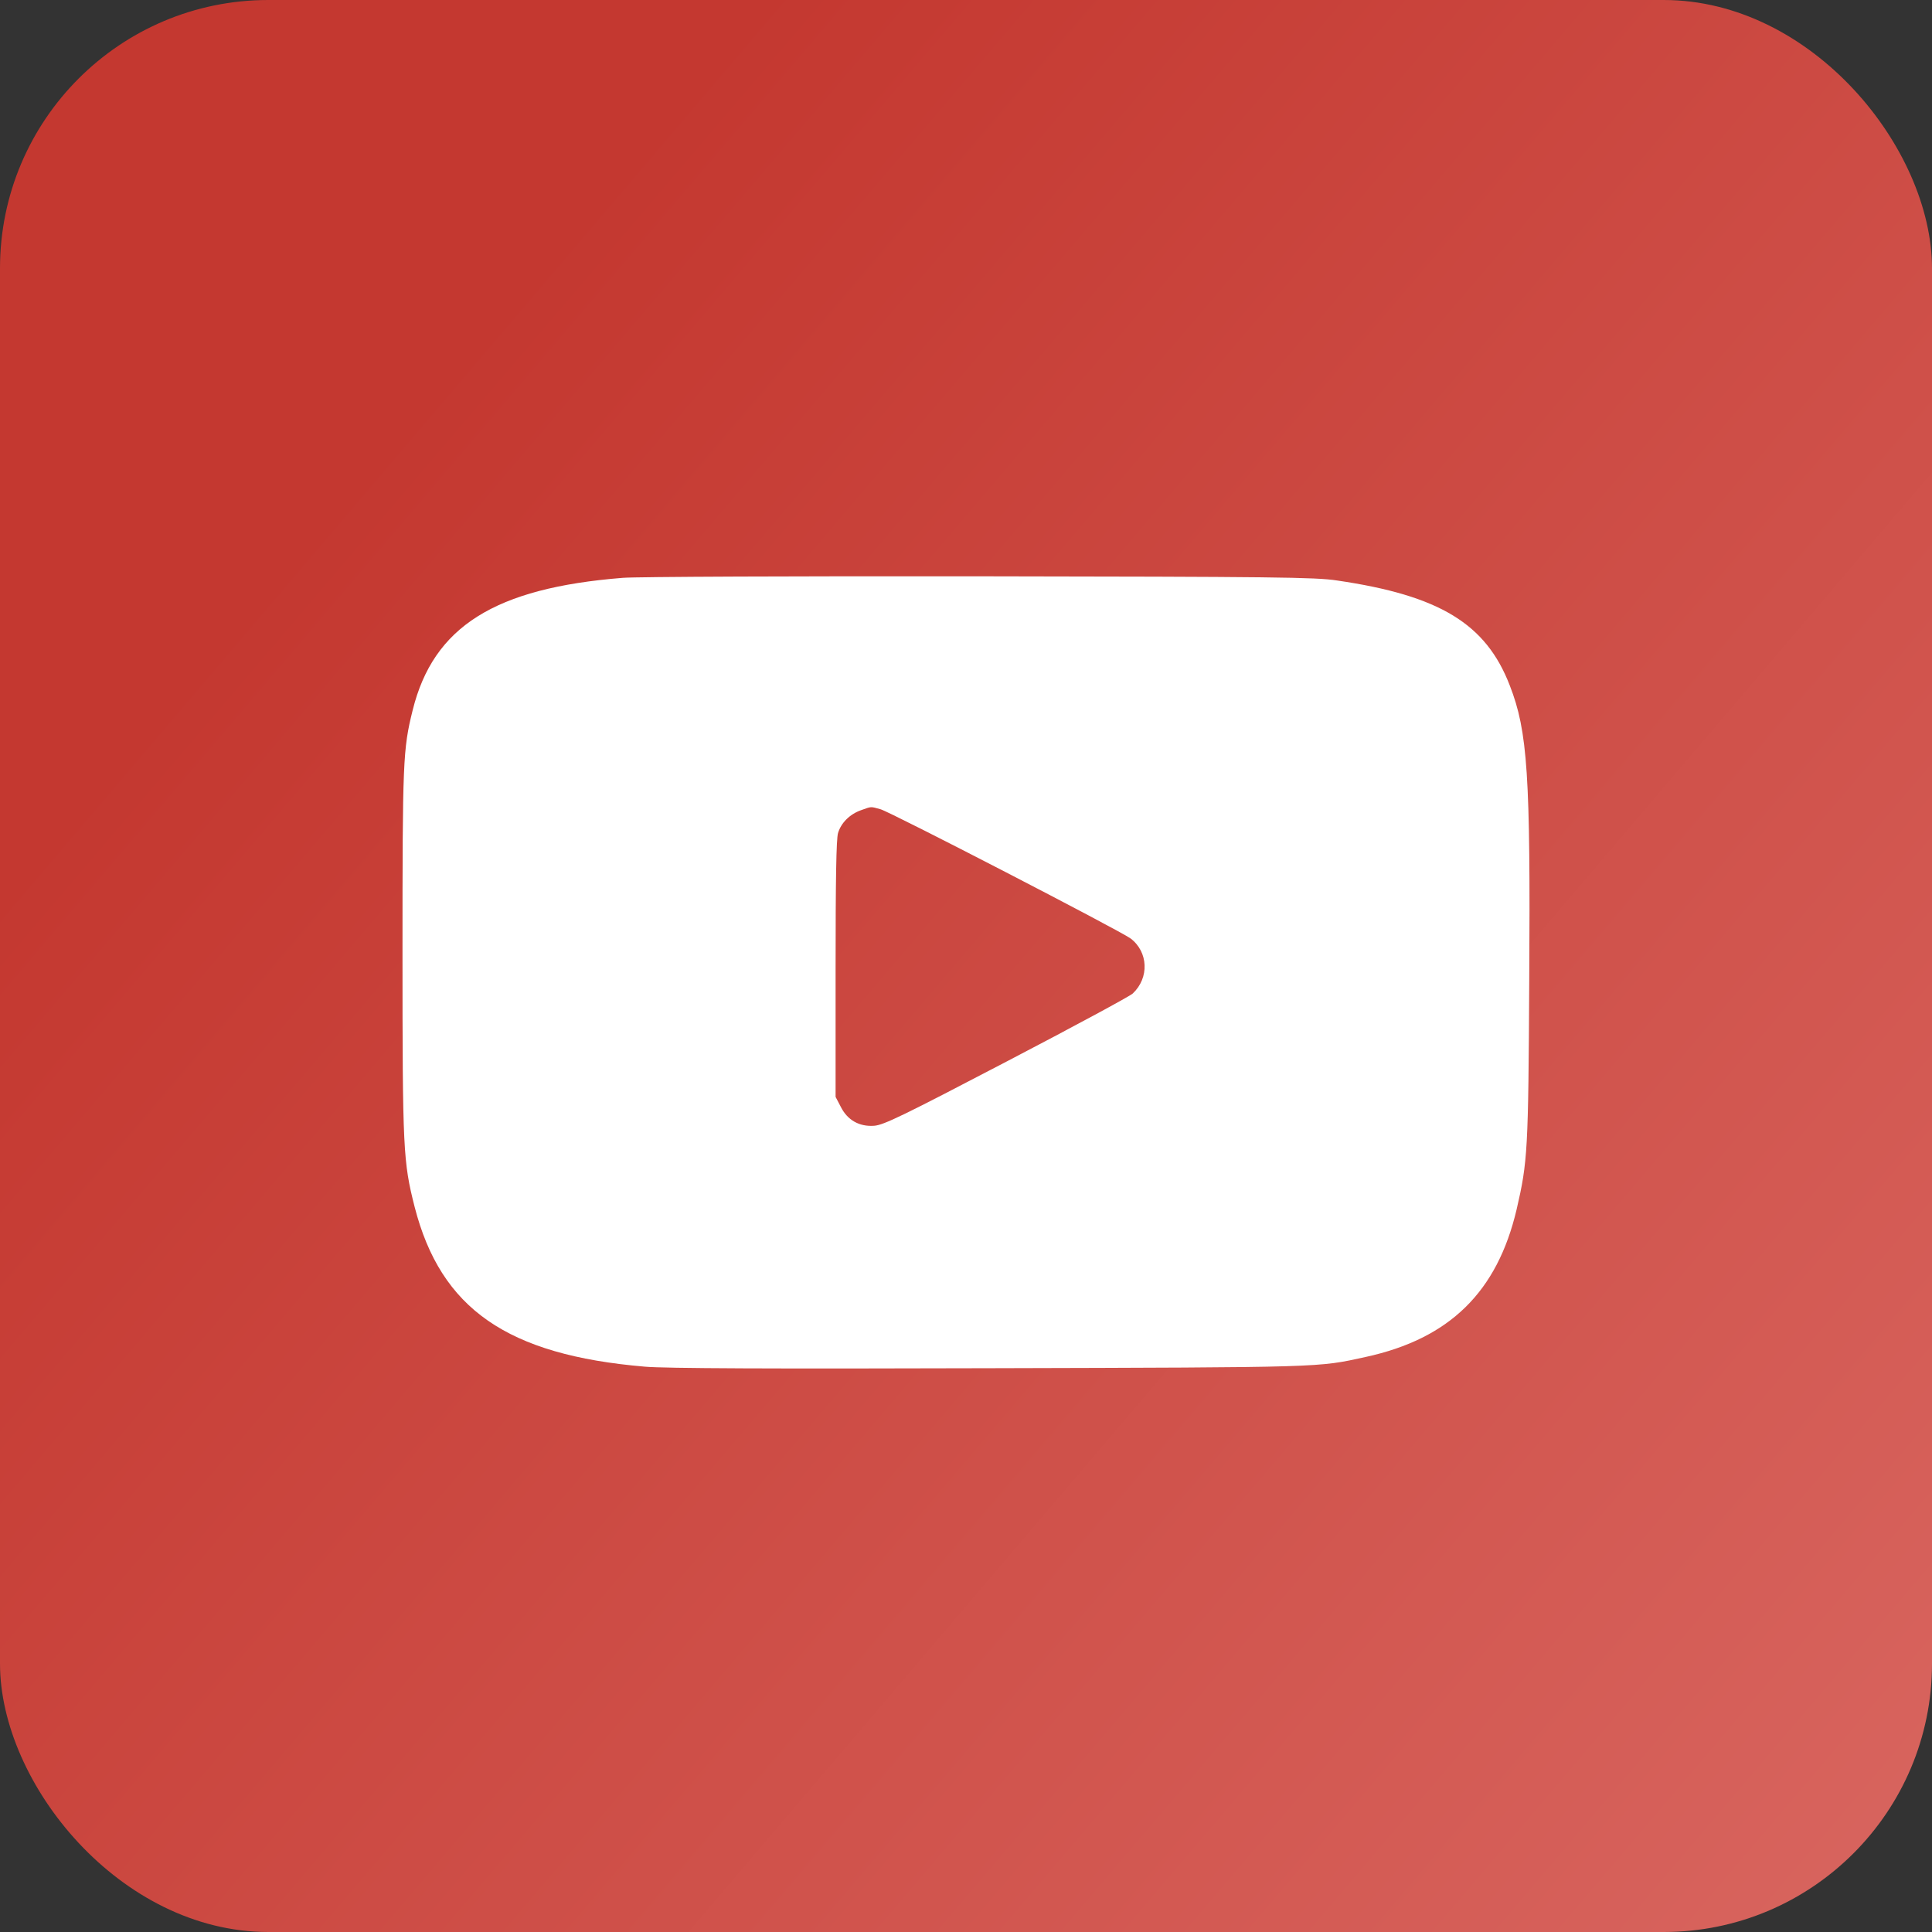
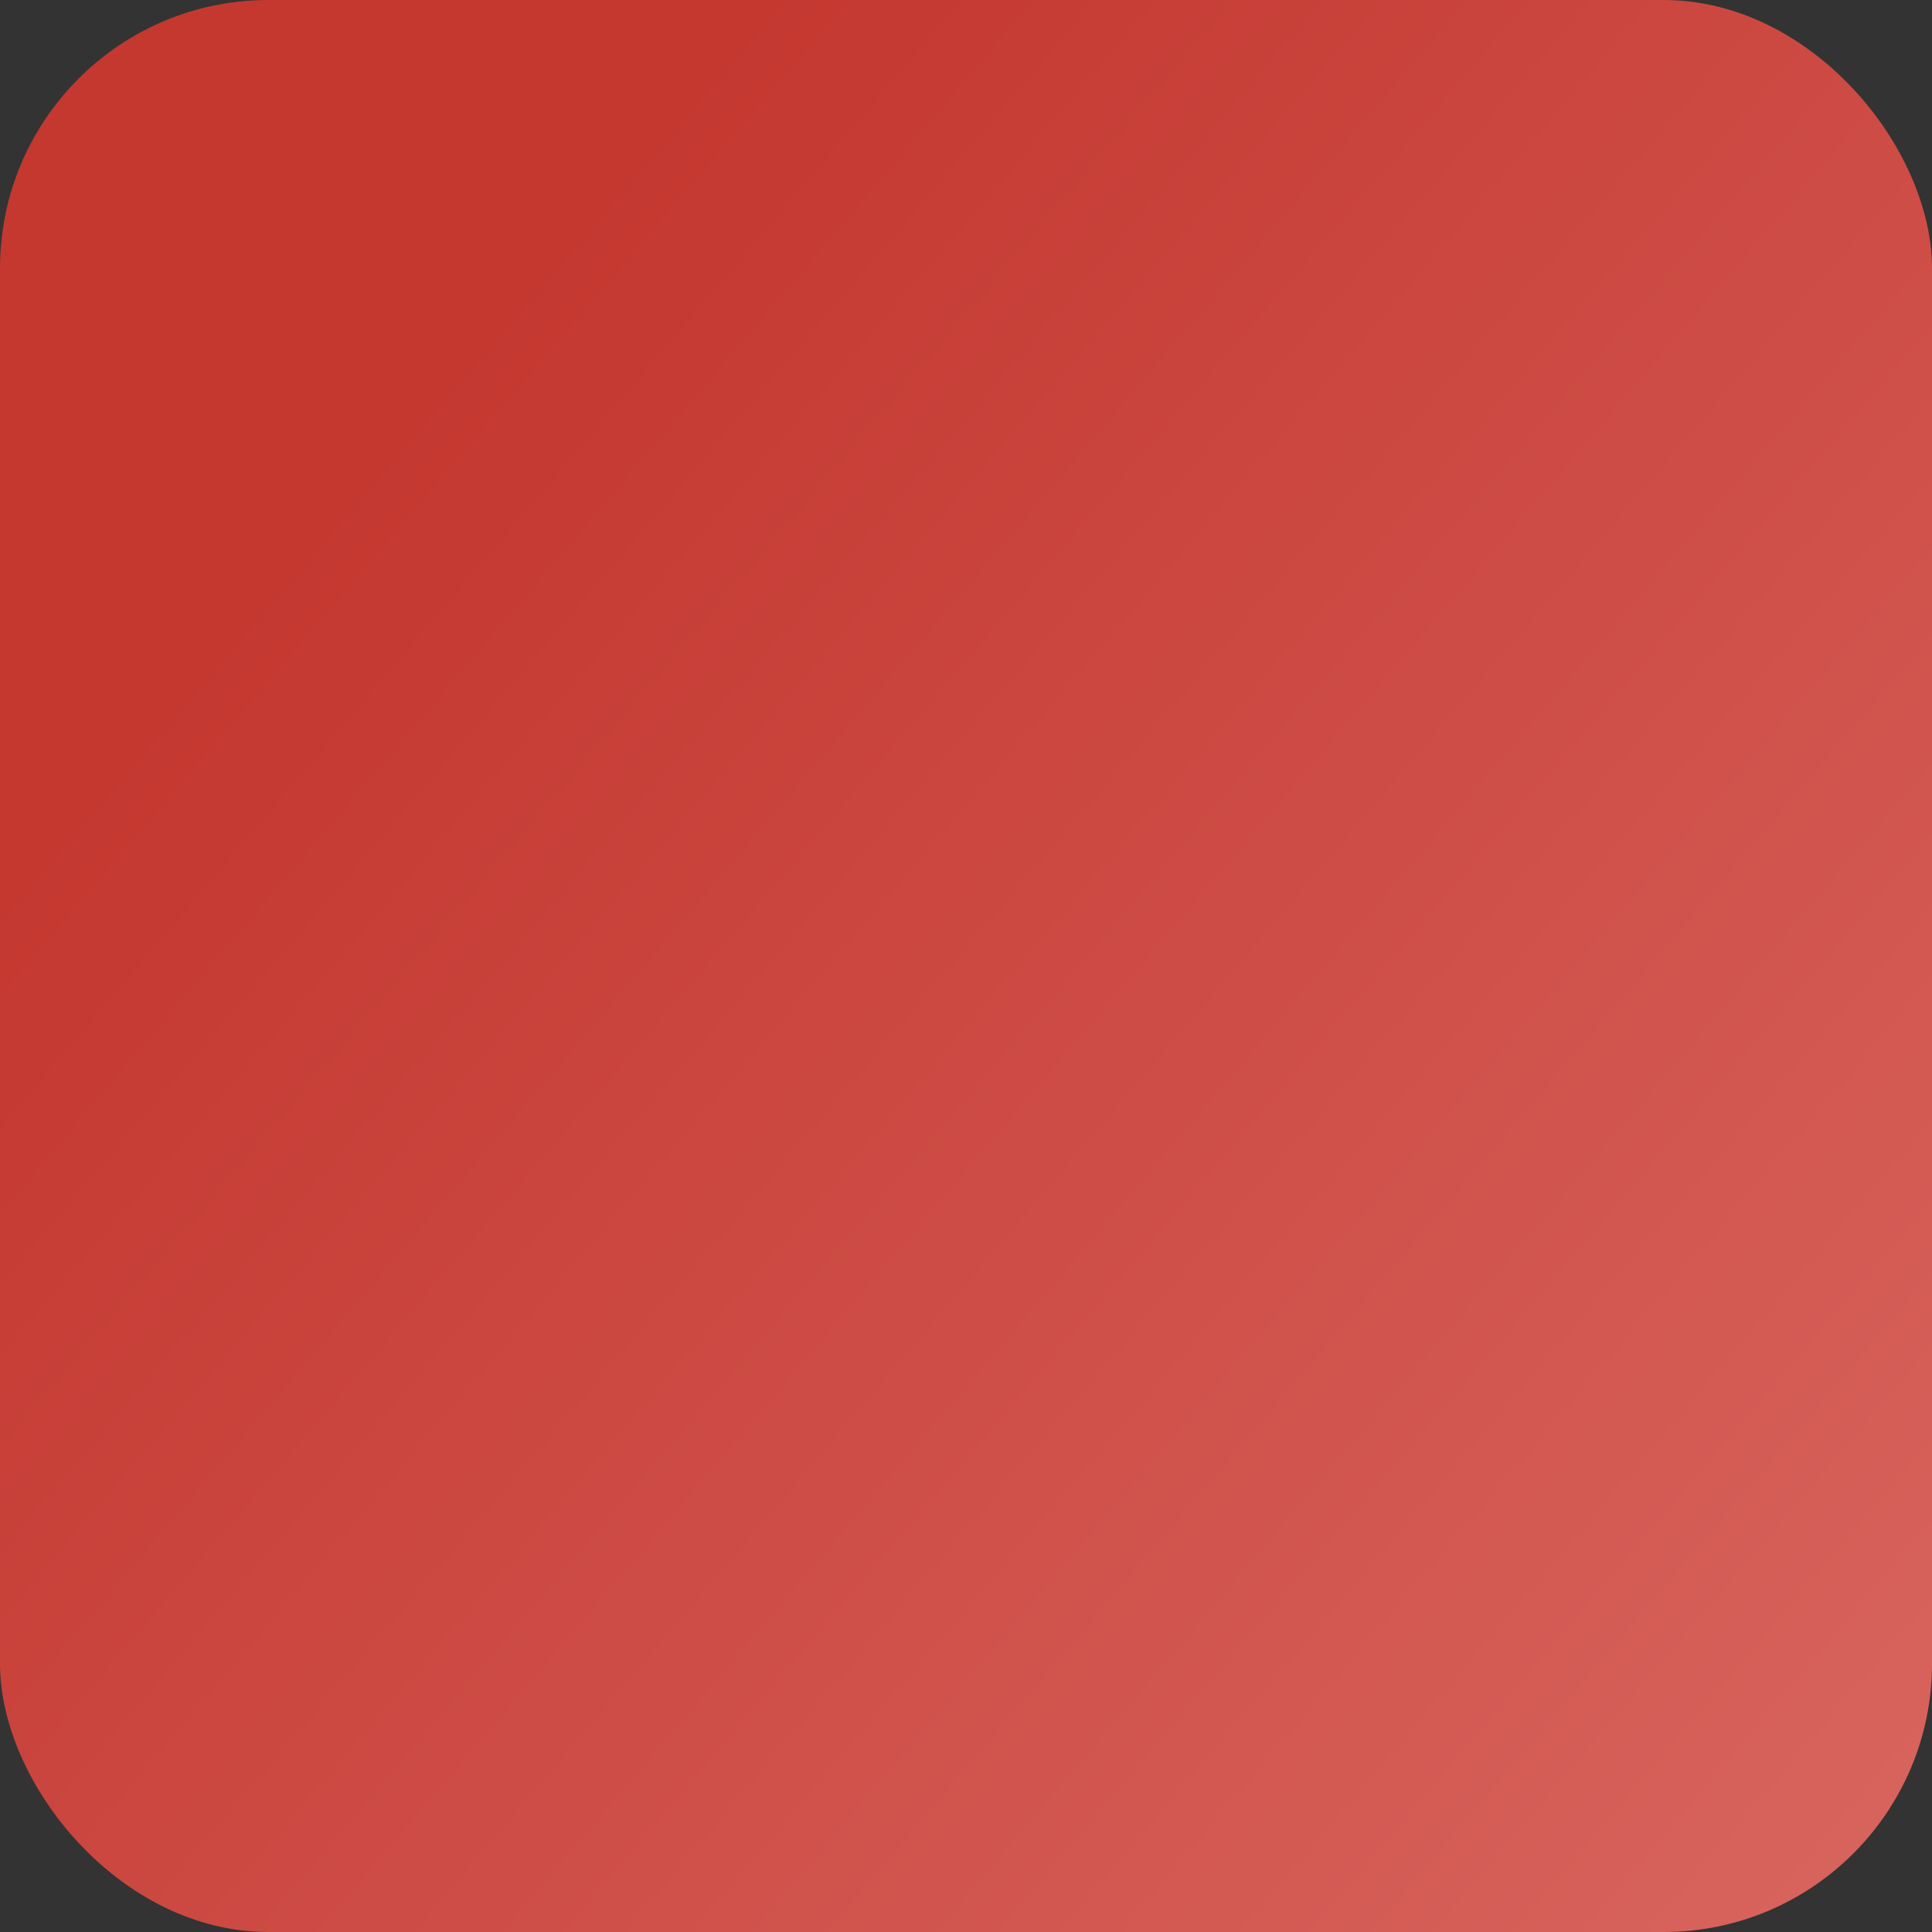
<svg xmlns="http://www.w3.org/2000/svg" width="72" height="72" viewBox="0 0 72 72" fill="none">
  <rect x="0" y="0" width="72" height="72" fill="#333333" stroke="none" />
  <rect width="72" height="72" rx="10" fill="url(#paint0_linear_18_721)" />
-   <path d="M23.214 21.534C18.442 21.912 16.15 23.349 15.378 26.471C15.016 27.924 15 28.368 15 35.531C15 42.866 15.025 43.293 15.452 44.977C16.429 48.78 18.902 50.496 24.035 50.932C24.775 50.997 28.742 51.014 36.89 50.989C49.408 50.956 49.096 50.965 50.895 50.57C54.024 49.889 55.798 48.147 56.521 45.067C56.932 43.293 56.957 42.882 56.99 36.557C57.039 28.886 56.932 27.259 56.267 25.551C55.38 23.242 53.647 22.191 49.827 21.633C49.03 21.509 47.461 21.493 36.52 21.477C29.703 21.468 23.715 21.493 23.214 21.534ZM32.816 30.159C33.194 30.265 41.728 34.676 42.131 34.972C42.796 35.473 42.837 36.442 42.213 37.026C42.114 37.124 39.995 38.266 37.506 39.564C33.654 41.576 32.931 41.929 32.578 41.954C32.019 41.995 31.576 41.74 31.329 41.239L31.14 40.878V36.122C31.14 32.787 31.165 31.267 31.231 31.046C31.346 30.66 31.674 30.339 32.093 30.192C32.487 30.052 32.43 30.052 32.816 30.159Z" fill="white" />
  <defs>
    <linearGradient id="paint0_linear_18_721" x1="0" y1="0" x2="84.5" y2="72" gradientUnits="userSpaceOnUse">
      <stop offset="0.193" stop-color="#C43830" />
      <stop offset="1" stop-color="#DB6B65" />
    </linearGradient>
  </defs>
</svg>